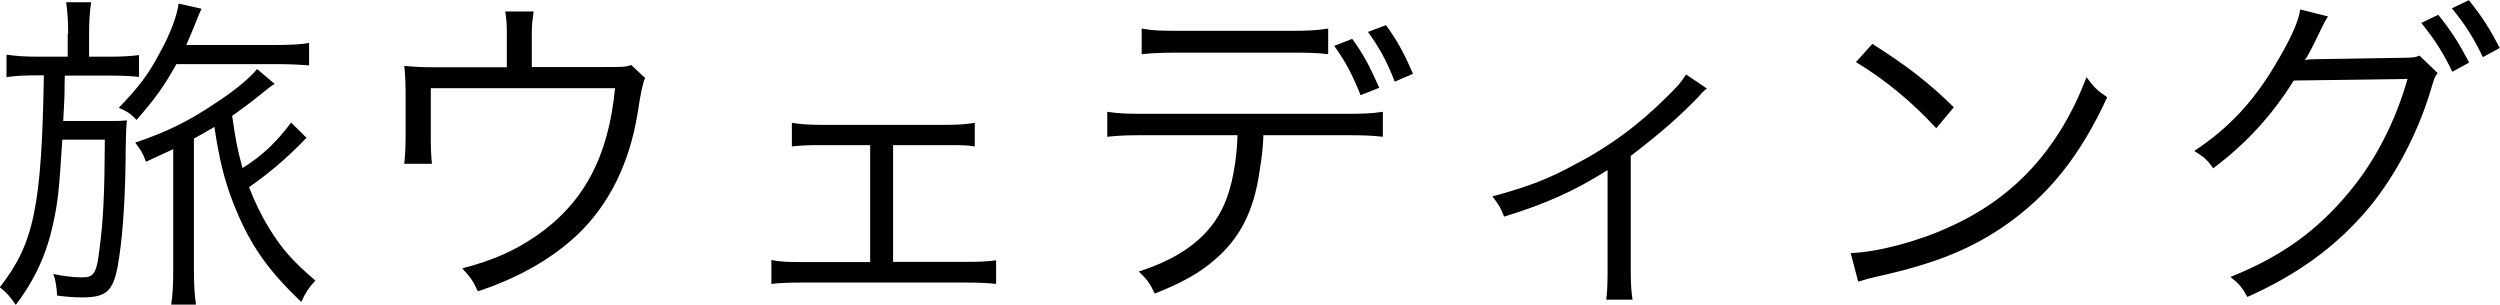
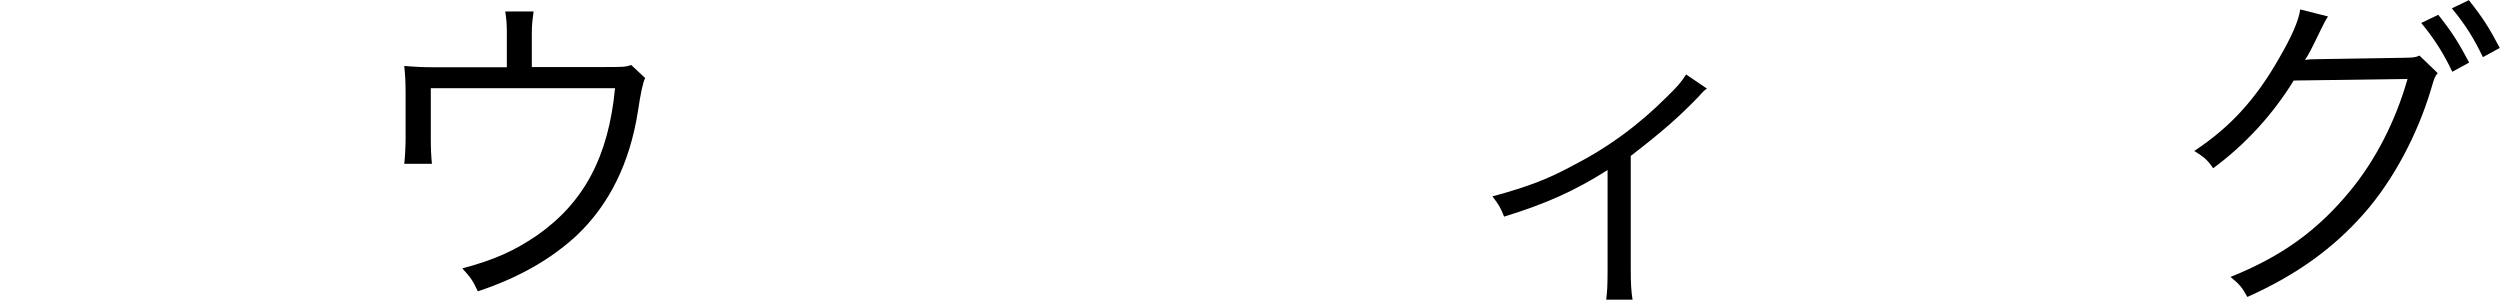
<svg xmlns="http://www.w3.org/2000/svg" id="_イヤー_2" width="111.13" height="13.56" viewBox="0 0 111.13 13.56">
  <g id="_ンマウス">
    <g>
-       <path d="M3.03,1.5c0-.57-.03-.96-.09-1.4h1.11c-.06,.44-.09,.81-.09,1.4v1.02h.87c.54,0,.93-.02,1.35-.07v.97c-.36-.04-.73-.06-1.35-.06h-1.95c-.01,.29-.01,.51-.01,.65,0,.31-.03,.77-.06,1.37h1.72c.65,0,.83,0,1.11-.03q-.05,.39-.06,1.96c-.03,1.88-.15,3.42-.35,4.54-.21,1.1-.52,1.37-1.57,1.37-.36,0-.63-.02-1.12-.08-.03-.46-.08-.72-.17-.96,.42,.09,.88,.15,1.27,.15,.54,0,.65-.17,.78-1.24,.17-1.25,.23-2.49,.24-4.88h-1.89c-.15,2.32-.19,2.75-.42,3.79-.29,1.32-.82,2.47-1.65,3.55-.27-.39-.4-.54-.71-.78,1.52-1.94,1.86-3.57,1.96-9.42h-.25c-.67,0-1.03,.02-1.41,.08v-1c.39,.06,.82,.09,1.45,.09h1.27V1.5Zm4.81,1.35c-.55,.99-.94,1.53-1.77,2.48-.24-.26-.42-.38-.79-.54,.87-.9,1.32-1.48,1.81-2.42,.47-.83,.78-1.67,.85-2.21l1.02,.23c-.08,.17-.12,.25-.24,.56-.2,.49-.29,.72-.44,1.05h3.93c.72,0,1.19-.03,1.53-.09v1c-.43-.04-.87-.06-1.5-.06H7.84Zm5.79,3.27c-.9,.93-1.58,1.51-2.56,2.2,.24,.62,.55,1.27,.88,1.8,.56,.93,1.1,1.53,2.07,2.35-.28,.3-.42,.51-.63,.95-1.53-1.46-2.31-2.58-3.03-4.42-.39-1-.62-1.95-.83-3.36-.38,.22-.55,.33-.91,.52v5.85c0,.62,.03,1.1,.09,1.53h-1.1c.06-.39,.09-.82,.09-1.53V6.63c-.51,.24-.71,.33-1.21,.56-.14-.38-.23-.52-.48-.85,1.43-.48,2.43-.98,3.68-1.83,.78-.51,1.45-1.08,1.74-1.44l.78,.66c-.22,.13-.25,.17-.69,.52-.34,.28-.84,.65-1.2,.9,.17,1.17,.23,1.46,.46,2.32,.88-.55,1.5-1.14,2.16-2.02l.69,.68Z" />
      <path d="M26.8,2.98c.93,0,.99,0,1.26-.09l.62,.58q-.14,.24-.33,1.52c-.36,2.26-1.27,4.11-2.71,5.47-1.14,1.06-2.59,1.89-4.4,2.49-.21-.45-.3-.6-.69-1.02,1.43-.38,2.31-.78,3.31-1.46,2.1-1.46,3.19-3.51,3.48-6.55h-8.19v2.25c0,.48,.02,.82,.05,1.11h-1.23c.03-.25,.06-.74,.06-1.12v-2.02c0-.47-.02-.85-.06-1.21,.46,.04,.81,.06,1.38,.06h3.18V1.47c0-.44-.02-.6-.07-.96h1.26c-.04,.28-.08,.58-.08,.94v1.53h3.17Z" />
-       <path d="M39.72,11.64h3.21c.71,0,.98-.02,1.35-.07v1.05c-.36-.04-.75-.06-1.37-.06h-7.26c-.64,0-1,.02-1.36,.06v-1.06c.39,.07,.63,.09,1.35,.09h3.04V6.45h-2.15c-.66,0-.99,.02-1.33,.06v-1.05c.38,.06,.73,.09,1.33,.09h5.47c.62,0,.98-.03,1.33-.09v1.05c-.4-.06-.52-.06-1.32-.06h-2.31v5.19Z" />
-       <path d="M56.16,6.02c-.01,.45-.07,1-.17,1.59-.25,1.77-.88,3-2.02,3.96-.66,.57-1.41,.99-2.64,1.48-.21-.45-.33-.62-.71-.98,1.96-.63,3.18-1.59,3.79-2.96,.34-.75,.57-1.93,.6-3.1h-4.06c-.78,0-1.21,.01-1.73,.07v-1.11c.52,.08,.89,.09,1.74,.09h8.77c.85,0,1.21-.01,1.74-.09v1.11c-.51-.06-.94-.07-1.72-.07h-3.6Zm-5.41-4.75c.5,.09,.79,.1,1.72,.1h4.85c.88,0,1.17-.02,1.72-.1v1.14c-.45-.06-.84-.07-1.71-.07h-4.87c-.87,0-1.26,.02-1.71,.07V1.26Zm9.36,.46c.5,.69,.74,1.14,1.2,2.17l-.83,.33c-.36-.9-.65-1.46-1.17-2.19l.79-.31Zm1.5-.61c.48,.66,.77,1.17,1.2,2.16l-.81,.35c-.36-.92-.66-1.47-1.19-2.21l.79-.3Z" />
      <path d="M75.87,3.94c-.17,.12-.19,.17-.36,.35-.81,.84-1.56,1.52-3.02,2.64v5.07c0,.58,.02,.95,.08,1.32h-1.17c.04-.36,.06-.56,.06-1.31V7.56c-1.47,.93-2.75,1.5-4.6,2.07-.15-.39-.24-.54-.52-.9,1.5-.41,2.38-.73,3.48-1.32,1.65-.84,3.01-1.84,4.29-3.12,.45-.44,.62-.63,.84-.98l.93,.63Z" />
-       <path d="M82.27,11.25c1.17-.04,2.97-.51,4.36-1.15,2.9-1.29,4.91-3.49,6.12-6.67,.34,.47,.49,.6,.92,.89-1.2,2.61-2.6,4.36-4.58,5.73-1.54,1.05-3.09,1.67-5.59,2.23-.4,.09-.52,.12-.9,.24l-.33-1.26Zm.96-9.3c1.6,1.02,2.54,1.75,3.62,2.82l-.78,.93c-1.08-1.17-2.26-2.15-3.57-2.94l.73-.81Z" />
      <path d="M103.48,.74q-.13,.19-.33,.61c-.39,.81-.52,1.06-.69,1.32,.15-.03,.27-.04,.54-.04l3.78-.06c.52-.01,.57-.01,.77-.1l.81,.78c-.14,.18-.14,.19-.3,.73-.6,2.01-1.68,4.03-2.94,5.47-1.38,1.58-3.03,2.77-5.22,3.75-.24-.44-.36-.57-.75-.89,2.27-.91,3.85-2.05,5.29-3.79,1.15-1.38,2.05-3.14,2.58-5.01l-5.06,.07c-.91,1.48-2.11,2.81-3.58,3.9-.26-.38-.41-.5-.84-.77,1.59-1.05,2.73-2.29,3.77-4.12,.57-.98,.87-1.67,.94-2.17l1.23,.31Zm4.9-.09c.62,.78,.9,1.23,1.38,2.13l-.75,.41c-.38-.79-.75-1.4-1.38-2.17l.75-.36Zm1.36-.65c.62,.78,.9,1.22,1.38,2.13l-.75,.41c-.38-.79-.75-1.41-1.38-2.17l.75-.36Z" />
    </g>
  </g>
</svg>